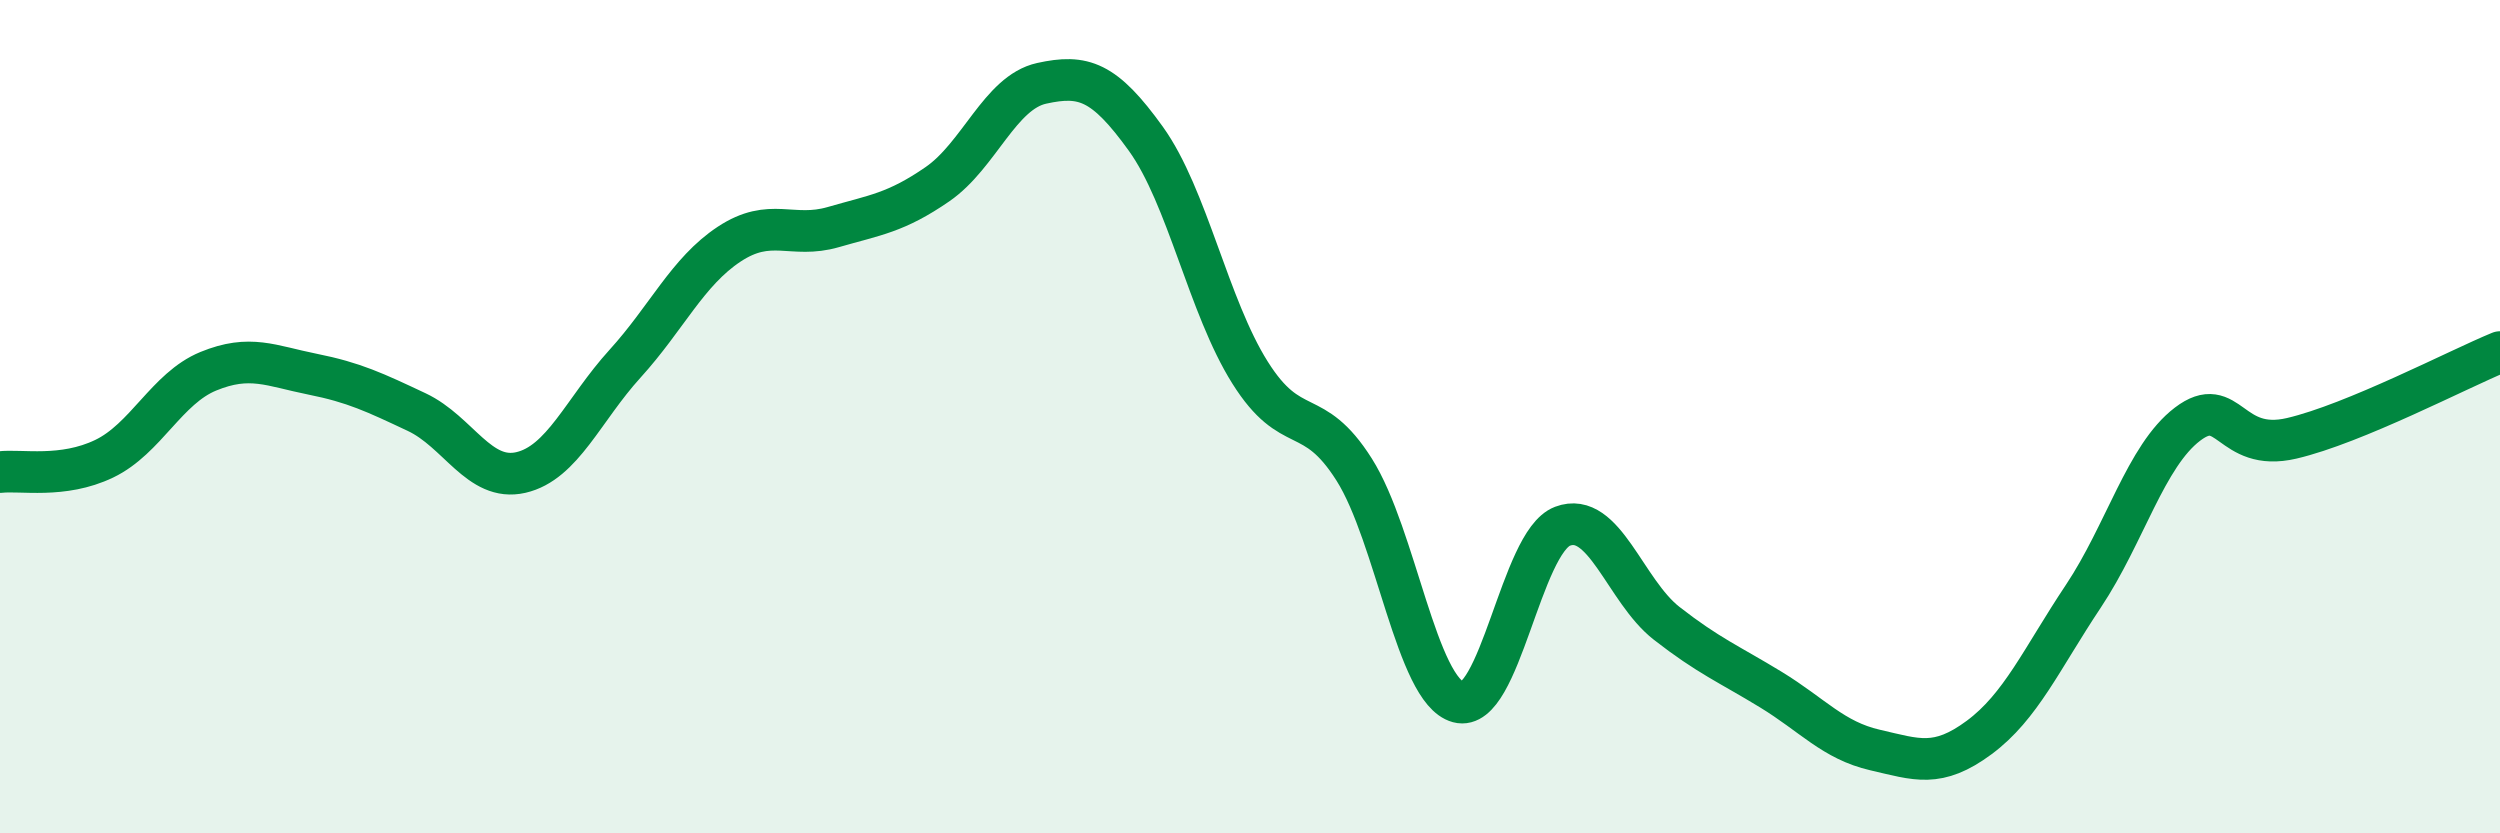
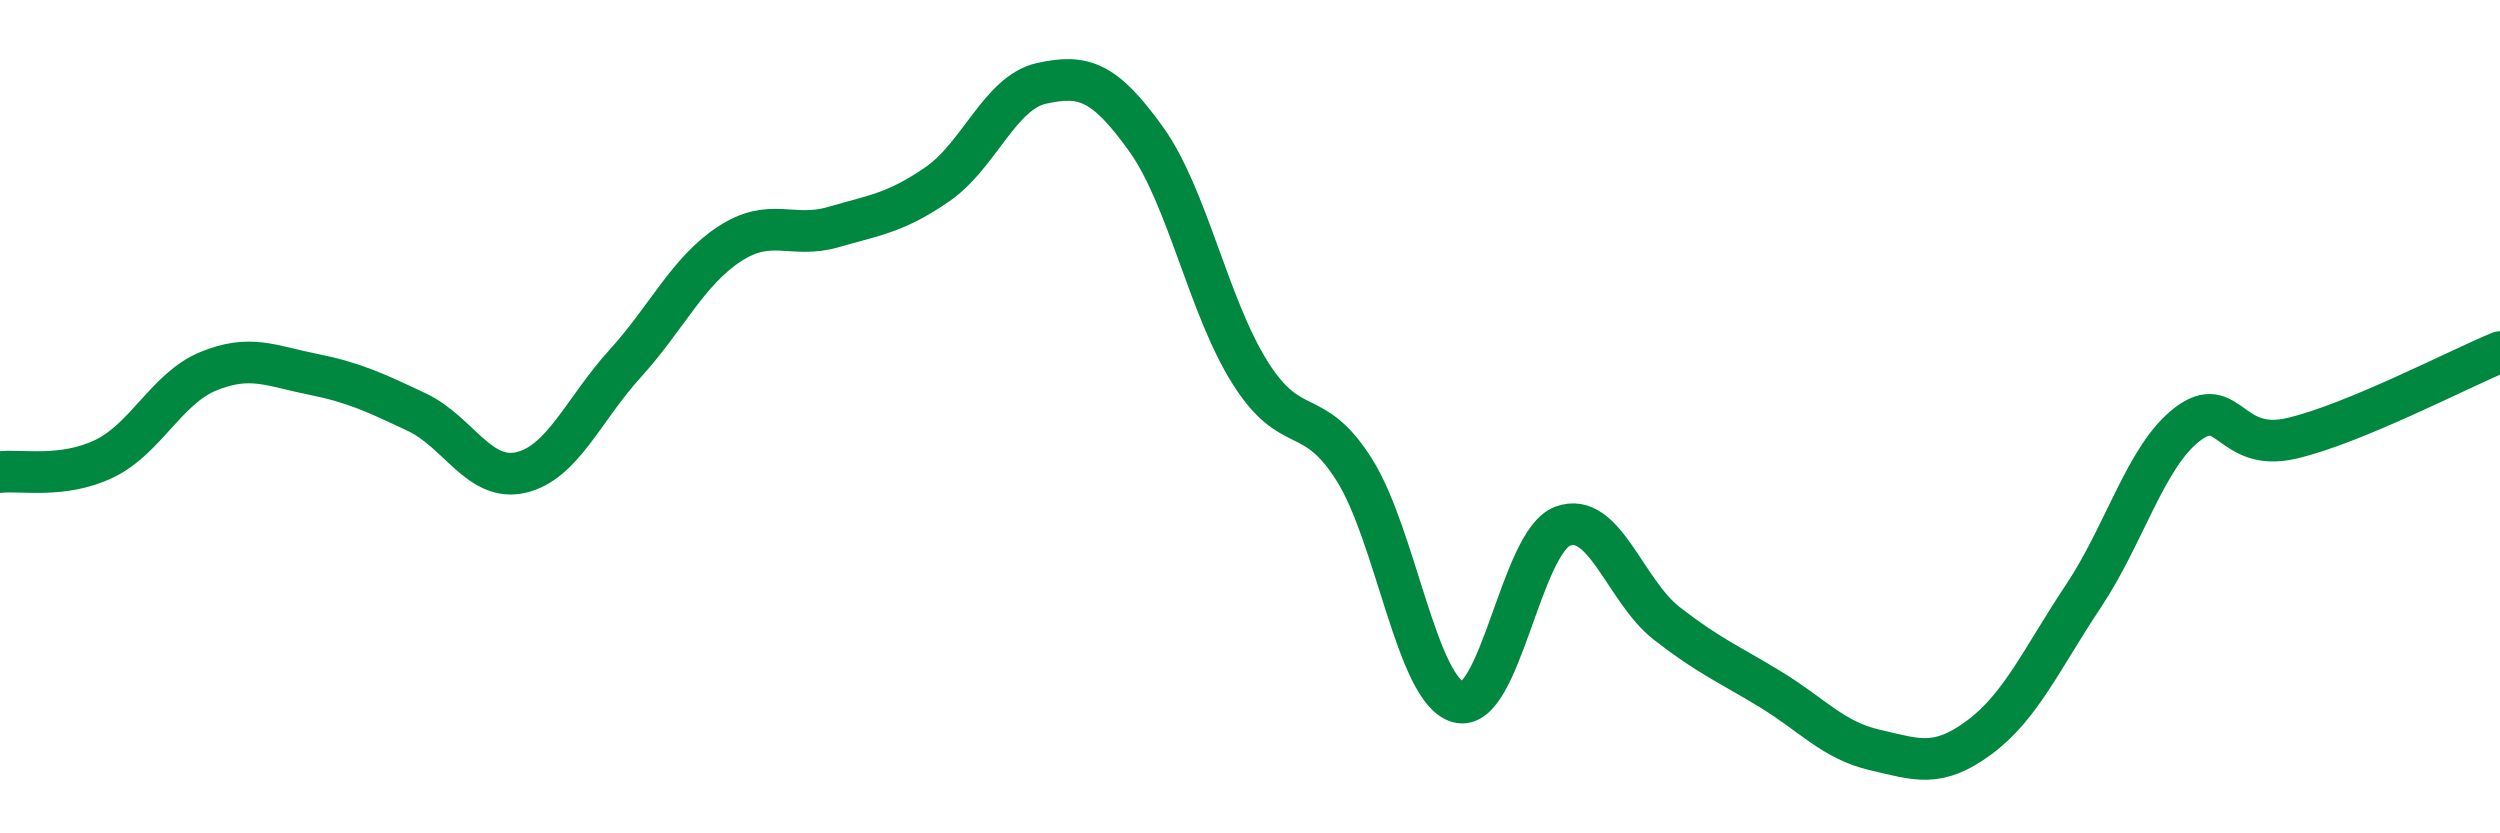
<svg xmlns="http://www.w3.org/2000/svg" width="60" height="20" viewBox="0 0 60 20">
-   <path d="M 0,11.33 C 0.5,11.27 1.5,11.49 2.5,11.01 C 3.5,10.53 4,9.32 5,8.91 C 6,8.5 6.5,8.78 7.5,8.98 C 8.5,9.18 9,9.42 10,9.89 C 11,10.36 11.5,11.57 12.5,11.34 C 13.5,11.11 14,9.83 15,8.73 C 16,7.63 16.5,6.52 17.5,5.86 C 18.5,5.2 19,5.74 20,5.45 C 21,5.16 21.5,5.11 22.5,4.42 C 23.5,3.73 24,2.22 25,2 C 26,1.78 26.5,1.94 27.5,3.33 C 28.5,4.72 29,7.35 30,8.94 C 31,10.53 31.5,9.69 32.5,11.27 C 33.5,12.85 34,16.58 35,16.85 C 36,17.12 36.5,13.01 37.5,12.63 C 38.5,12.25 39,14.18 40,14.96 C 41,15.74 41.5,15.94 42.5,16.55 C 43.5,17.16 44,17.77 45,18 C 46,18.23 46.5,18.44 47.5,17.7 C 48.5,16.96 49,15.81 50,14.31 C 51,12.81 51.5,10.94 52.5,10.18 C 53.5,9.42 53.5,10.87 55,10.52 C 56.5,10.17 59,8.86 60,8.45L60 20L0 20Z" fill="#008740" opacity="0.1" stroke-linecap="round" stroke-linejoin="round" />
  <path d="M 0,11.33 C 0.5,11.27 1.5,11.49 2.5,11.01 C 3.5,10.53 4,9.32 5,8.91 C 6,8.5 6.5,8.78 7.5,8.98 C 8.5,9.18 9,9.42 10,9.89 C 11,10.36 11.5,11.57 12.5,11.34 C 13.5,11.11 14,9.83 15,8.73 C 16,7.63 16.5,6.52 17.5,5.86 C 18.5,5.2 19,5.74 20,5.45 C 21,5.16 21.5,5.11 22.5,4.42 C 23.5,3.73 24,2.22 25,2 C 26,1.78 26.5,1.94 27.5,3.33 C 28.5,4.72 29,7.35 30,8.94 C 31,10.53 31.5,9.69 32.5,11.27 C 33.5,12.85 34,16.58 35,16.85 C 36,17.12 36.5,13.01 37.5,12.63 C 38.5,12.25 39,14.18 40,14.96 C 41,15.74 41.5,15.94 42.5,16.55 C 43.5,17.16 44,17.77 45,18 C 46,18.23 46.5,18.44 47.5,17.7 C 48.5,16.96 49,15.81 50,14.31 C 51,12.81 51.5,10.94 52.5,10.18 C 53.5,9.42 53.5,10.87 55,10.52 C 56.5,10.17 59,8.86 60,8.45" stroke="#008740" stroke-width="1" fill="none" stroke-linecap="round" stroke-linejoin="round" />
</svg>